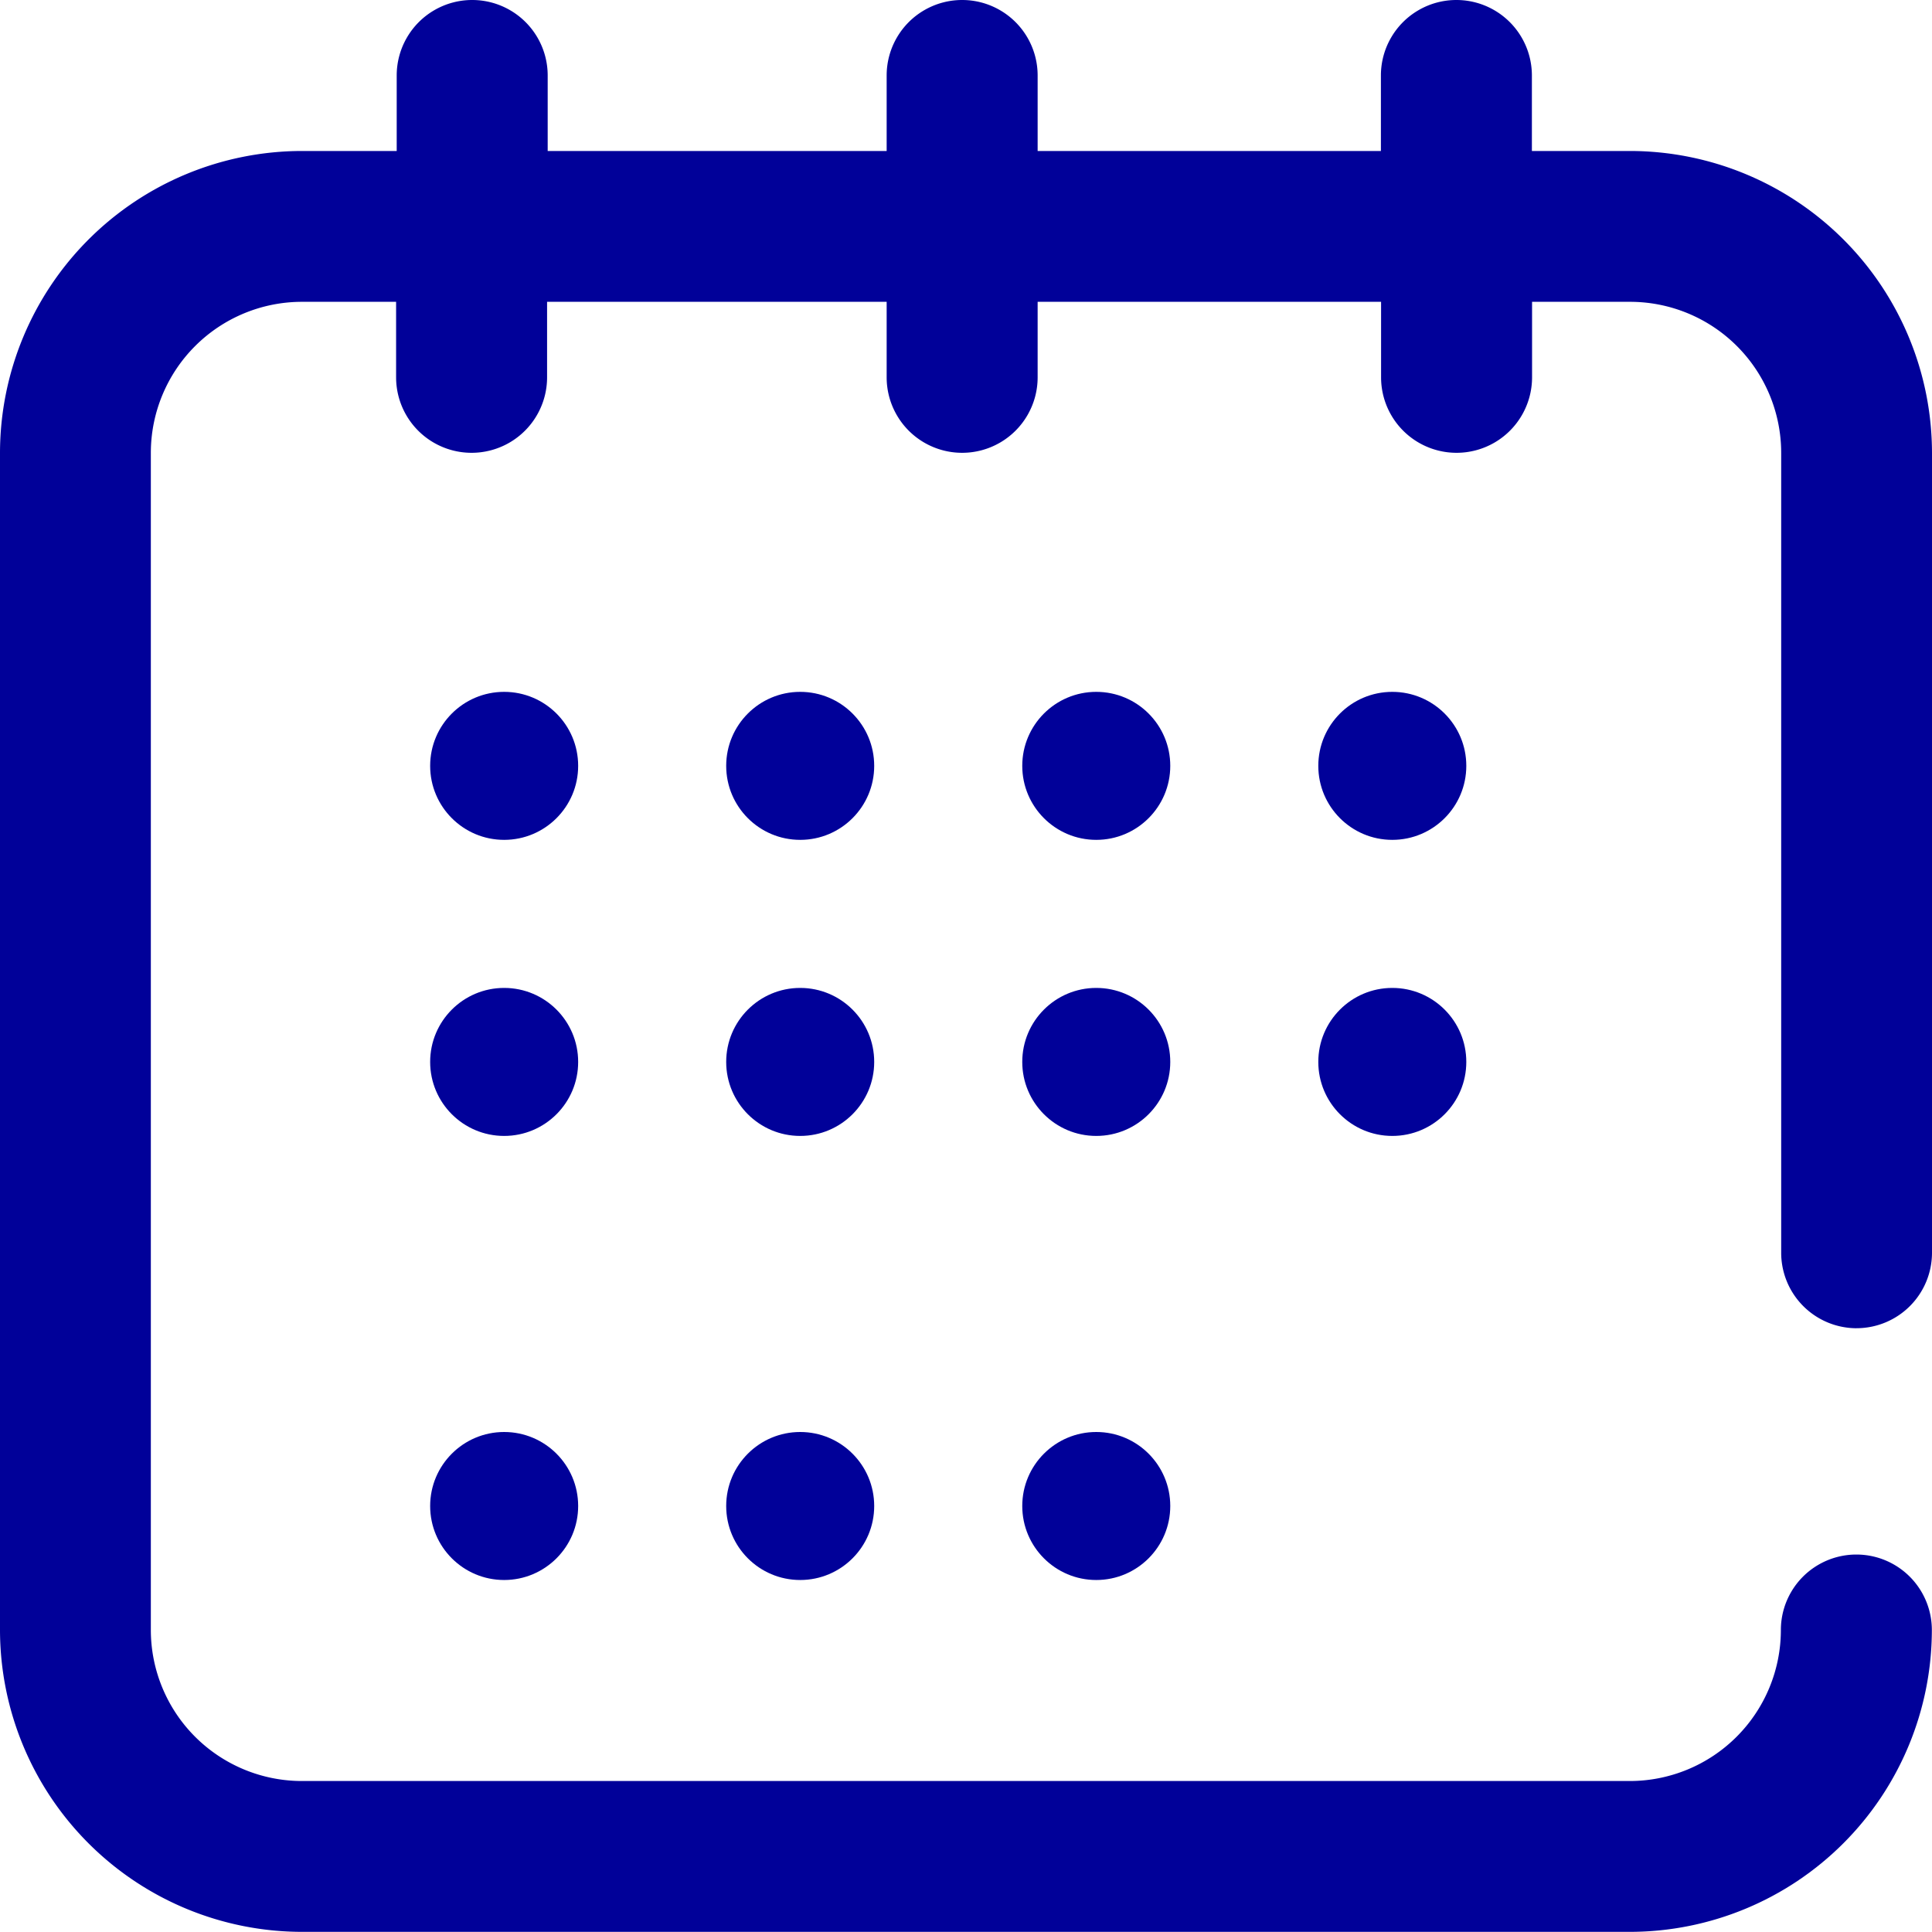
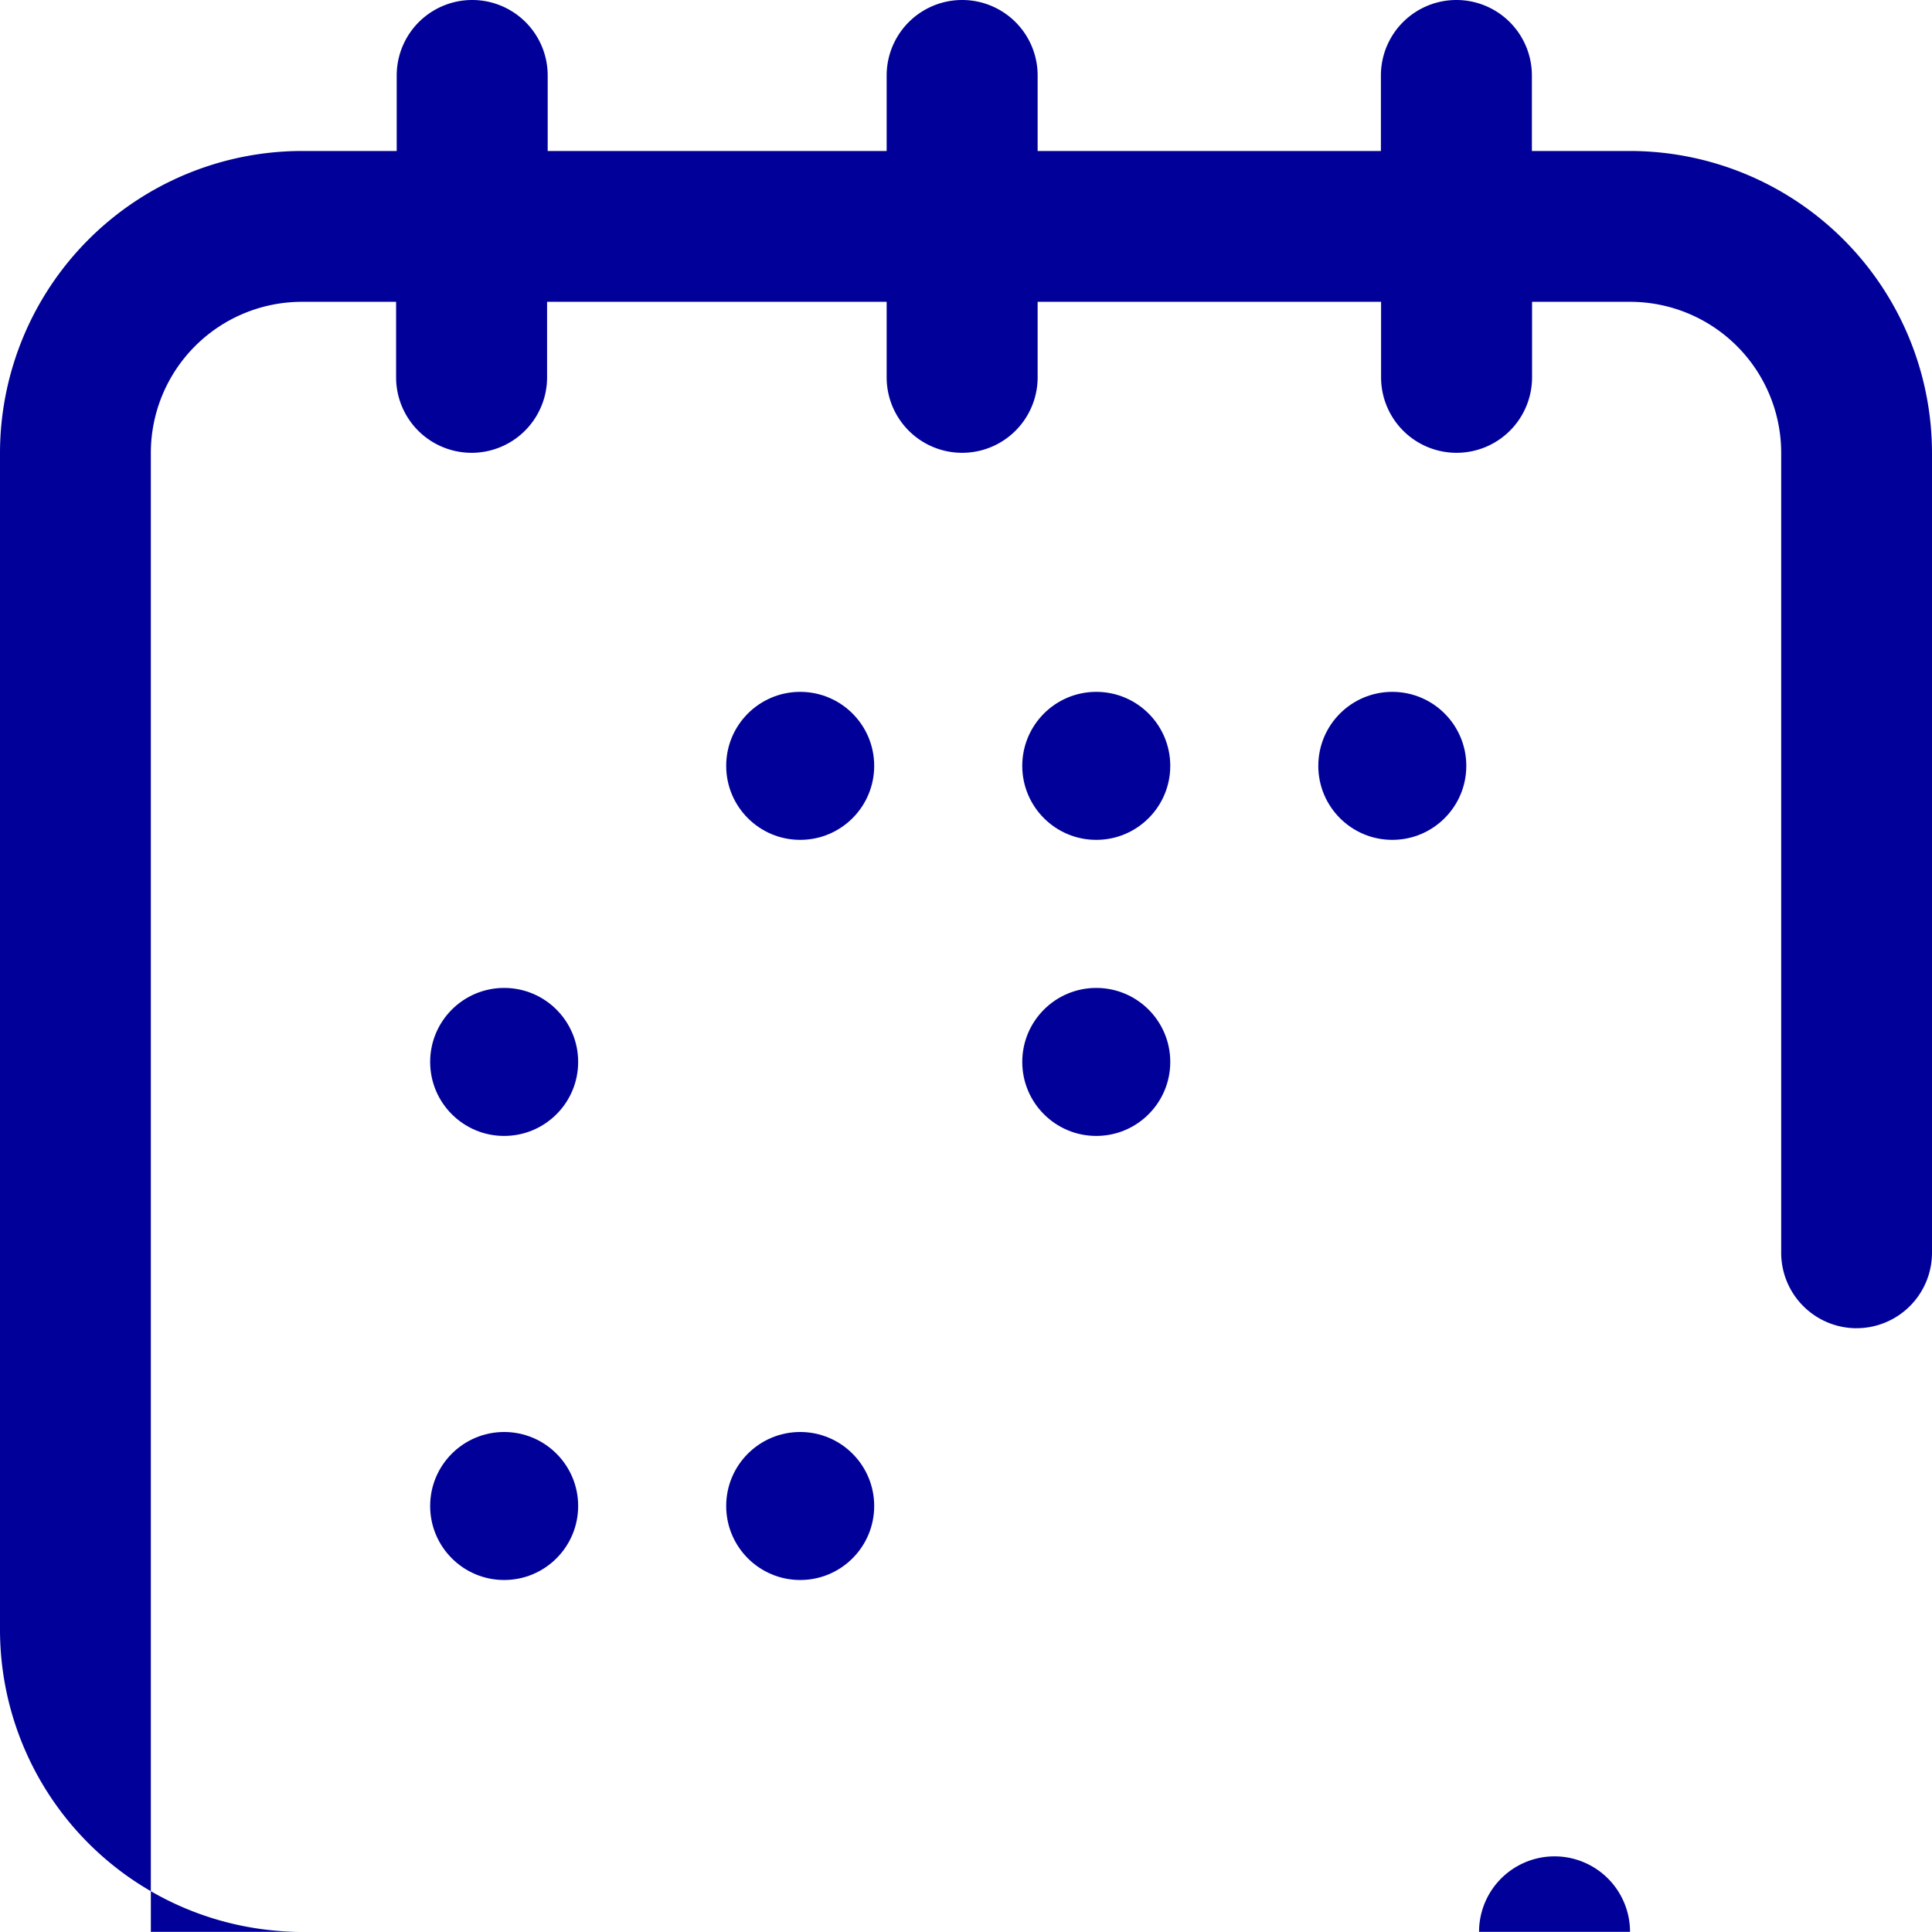
<svg xmlns="http://www.w3.org/2000/svg" id="calendar" width="67.461" height="67.456" viewBox="0 0 67.461 67.456">
  <g id="Group_2" data-name="Group 2">
    <g id="Group_1" data-name="Group 1">
-       <path id="Path_1" data-name="Path 1" d="M64.825,46.378a2.636,2.636,0,0,0,2.636-2.636V15.832A10.554,10.554,0,0,0,56.917,5.272H53.49V2.636a2.636,2.636,0,0,0-5.272,0V5.272H36.232V2.636a2.636,2.636,0,0,0-5.272,0V5.272H19.124V2.636a2.636,2.636,0,0,0-5.272,0V5.272H10.539A10.554,10.554,0,0,0,0,15.811V56.917A10.554,10.554,0,0,0,10.539,67.456H56.917A10.554,10.554,0,0,0,67.456,56.917a2.636,2.636,0,0,0-5.272,0,5.277,5.277,0,0,1-5.272,5.272H10.539a5.277,5.277,0,0,1-5.272-5.272V15.811a5.277,5.277,0,0,1,5.272-5.272h3.292v2.636a2.636,2.636,0,1,0,5.272,0V10.539H30.96v2.636a2.636,2.636,0,1,0,5.272,0V10.539H48.224v2.636a2.636,2.636,0,1,0,5.272,0V10.539h3.427a5.277,5.277,0,0,1,5.272,5.272V43.722a2.636,2.636,0,0,0,2.631,2.657Z" fill="#010199" />
+       <path id="Path_1" data-name="Path 1" d="M64.825,46.378a2.636,2.636,0,0,0,2.636-2.636V15.832A10.554,10.554,0,0,0,56.917,5.272H53.49V2.636a2.636,2.636,0,0,0-5.272,0V5.272H36.232V2.636a2.636,2.636,0,0,0-5.272,0V5.272H19.124V2.636a2.636,2.636,0,0,0-5.272,0V5.272H10.539A10.554,10.554,0,0,0,0,15.811V56.917A10.554,10.554,0,0,0,10.539,67.456H56.917a2.636,2.636,0,0,0-5.272,0,5.277,5.277,0,0,1-5.272,5.272H10.539a5.277,5.277,0,0,1-5.272-5.272V15.811a5.277,5.277,0,0,1,5.272-5.272h3.292v2.636a2.636,2.636,0,1,0,5.272,0V10.539H30.96v2.636a2.636,2.636,0,1,0,5.272,0V10.539H48.224v2.636a2.636,2.636,0,1,0,5.272,0V10.539h3.427a5.277,5.277,0,0,1,5.272,5.272V43.722a2.636,2.636,0,0,0,2.631,2.657Z" fill="#010199" />
    </g>
  </g>
  <g id="Group_4" data-name="Group 4" transform="translate(15.02 24.158)">
    <g id="Group_3" data-name="Group 3" transform="translate(0 0)">
-       <circle id="Ellipse_1" data-name="Ellipse 1" cx="2.584" cy="2.584" r="2.584" fill="#010199" />
-     </g>
+       </g>
  </g>
  <g id="Group_6" data-name="Group 6" transform="translate(35.695 24.158)">
    <g id="Group_5" data-name="Group 5" transform="translate(0 0)">
      <circle id="Ellipse_2" data-name="Ellipse 2" cx="2.584" cy="2.584" r="2.584" fill="#010199" />
    </g>
  </g>
  <g id="Group_8" data-name="Group 8" transform="translate(46.032 24.158)">
    <g id="Group_7" data-name="Group 7" transform="translate(0 0)">
      <circle id="Ellipse_3" data-name="Ellipse 3" cx="2.584" cy="2.584" r="2.584" fill="#010199" />
    </g>
  </g>
  <g id="Group_10" data-name="Group 10" transform="translate(15.02 34.496)">
    <g id="Group_9" data-name="Group 9" transform="translate(0 0)">
      <circle id="Ellipse_4" data-name="Ellipse 4" cx="2.584" cy="2.584" r="2.584" fill="#010199" />
    </g>
  </g>
  <g id="Group_12" data-name="Group 12" transform="translate(15.02 50.002)">
    <g id="Group_11" data-name="Group 11" transform="translate(0 0)">
      <circle id="Ellipse_5" data-name="Ellipse 5" cx="2.584" cy="2.584" r="2.584" fill="#010199" />
    </g>
  </g>
  <g id="Group_14" data-name="Group 14" transform="translate(25.357 24.158)">
    <g id="Group_13" data-name="Group 13" transform="translate(0 0)">
      <circle id="Ellipse_6" data-name="Ellipse 6" cx="2.584" cy="2.584" r="2.584" fill="#010199" />
    </g>
  </g>
  <g id="Group_16" data-name="Group 16" transform="translate(25.357 34.496)">
    <g id="Group_15" data-name="Group 15" transform="translate(0 0)">
-       <circle id="Ellipse_7" data-name="Ellipse 7" cx="2.584" cy="2.584" r="2.584" fill="#010199" />
-     </g>
+       </g>
  </g>
  <g id="Group_18" data-name="Group 18" transform="translate(25.357 50.002)">
    <g id="Group_17" data-name="Group 17" transform="translate(0 0)">
      <circle id="Ellipse_8" data-name="Ellipse 8" cx="2.584" cy="2.584" r="2.584" fill="#010199" />
    </g>
  </g>
  <g id="Group_20" data-name="Group 20" transform="translate(35.695 34.496)">
    <g id="Group_19" data-name="Group 19" transform="translate(0 0)">
      <circle id="Ellipse_9" data-name="Ellipse 9" cx="2.584" cy="2.584" r="2.584" fill="#010199" />
    </g>
  </g>
  <g id="Group_22" data-name="Group 22" transform="translate(46.032 34.496)">
    <g id="Group_21" data-name="Group 21" transform="translate(0 0)">
-       <circle id="Ellipse_10" data-name="Ellipse 10" cx="2.584" cy="2.584" r="2.584" fill="#010199" />
-     </g>
+       </g>
  </g>
  <g id="Group_24" data-name="Group 24" transform="translate(35.695 50.002)">
    <g id="Group_23" data-name="Group 23" transform="translate(0 0)">
-       <circle id="Ellipse_11" data-name="Ellipse 11" cx="2.584" cy="2.584" r="2.584" fill="#010199" />
-     </g>
+       </g>
  </g>
</svg>